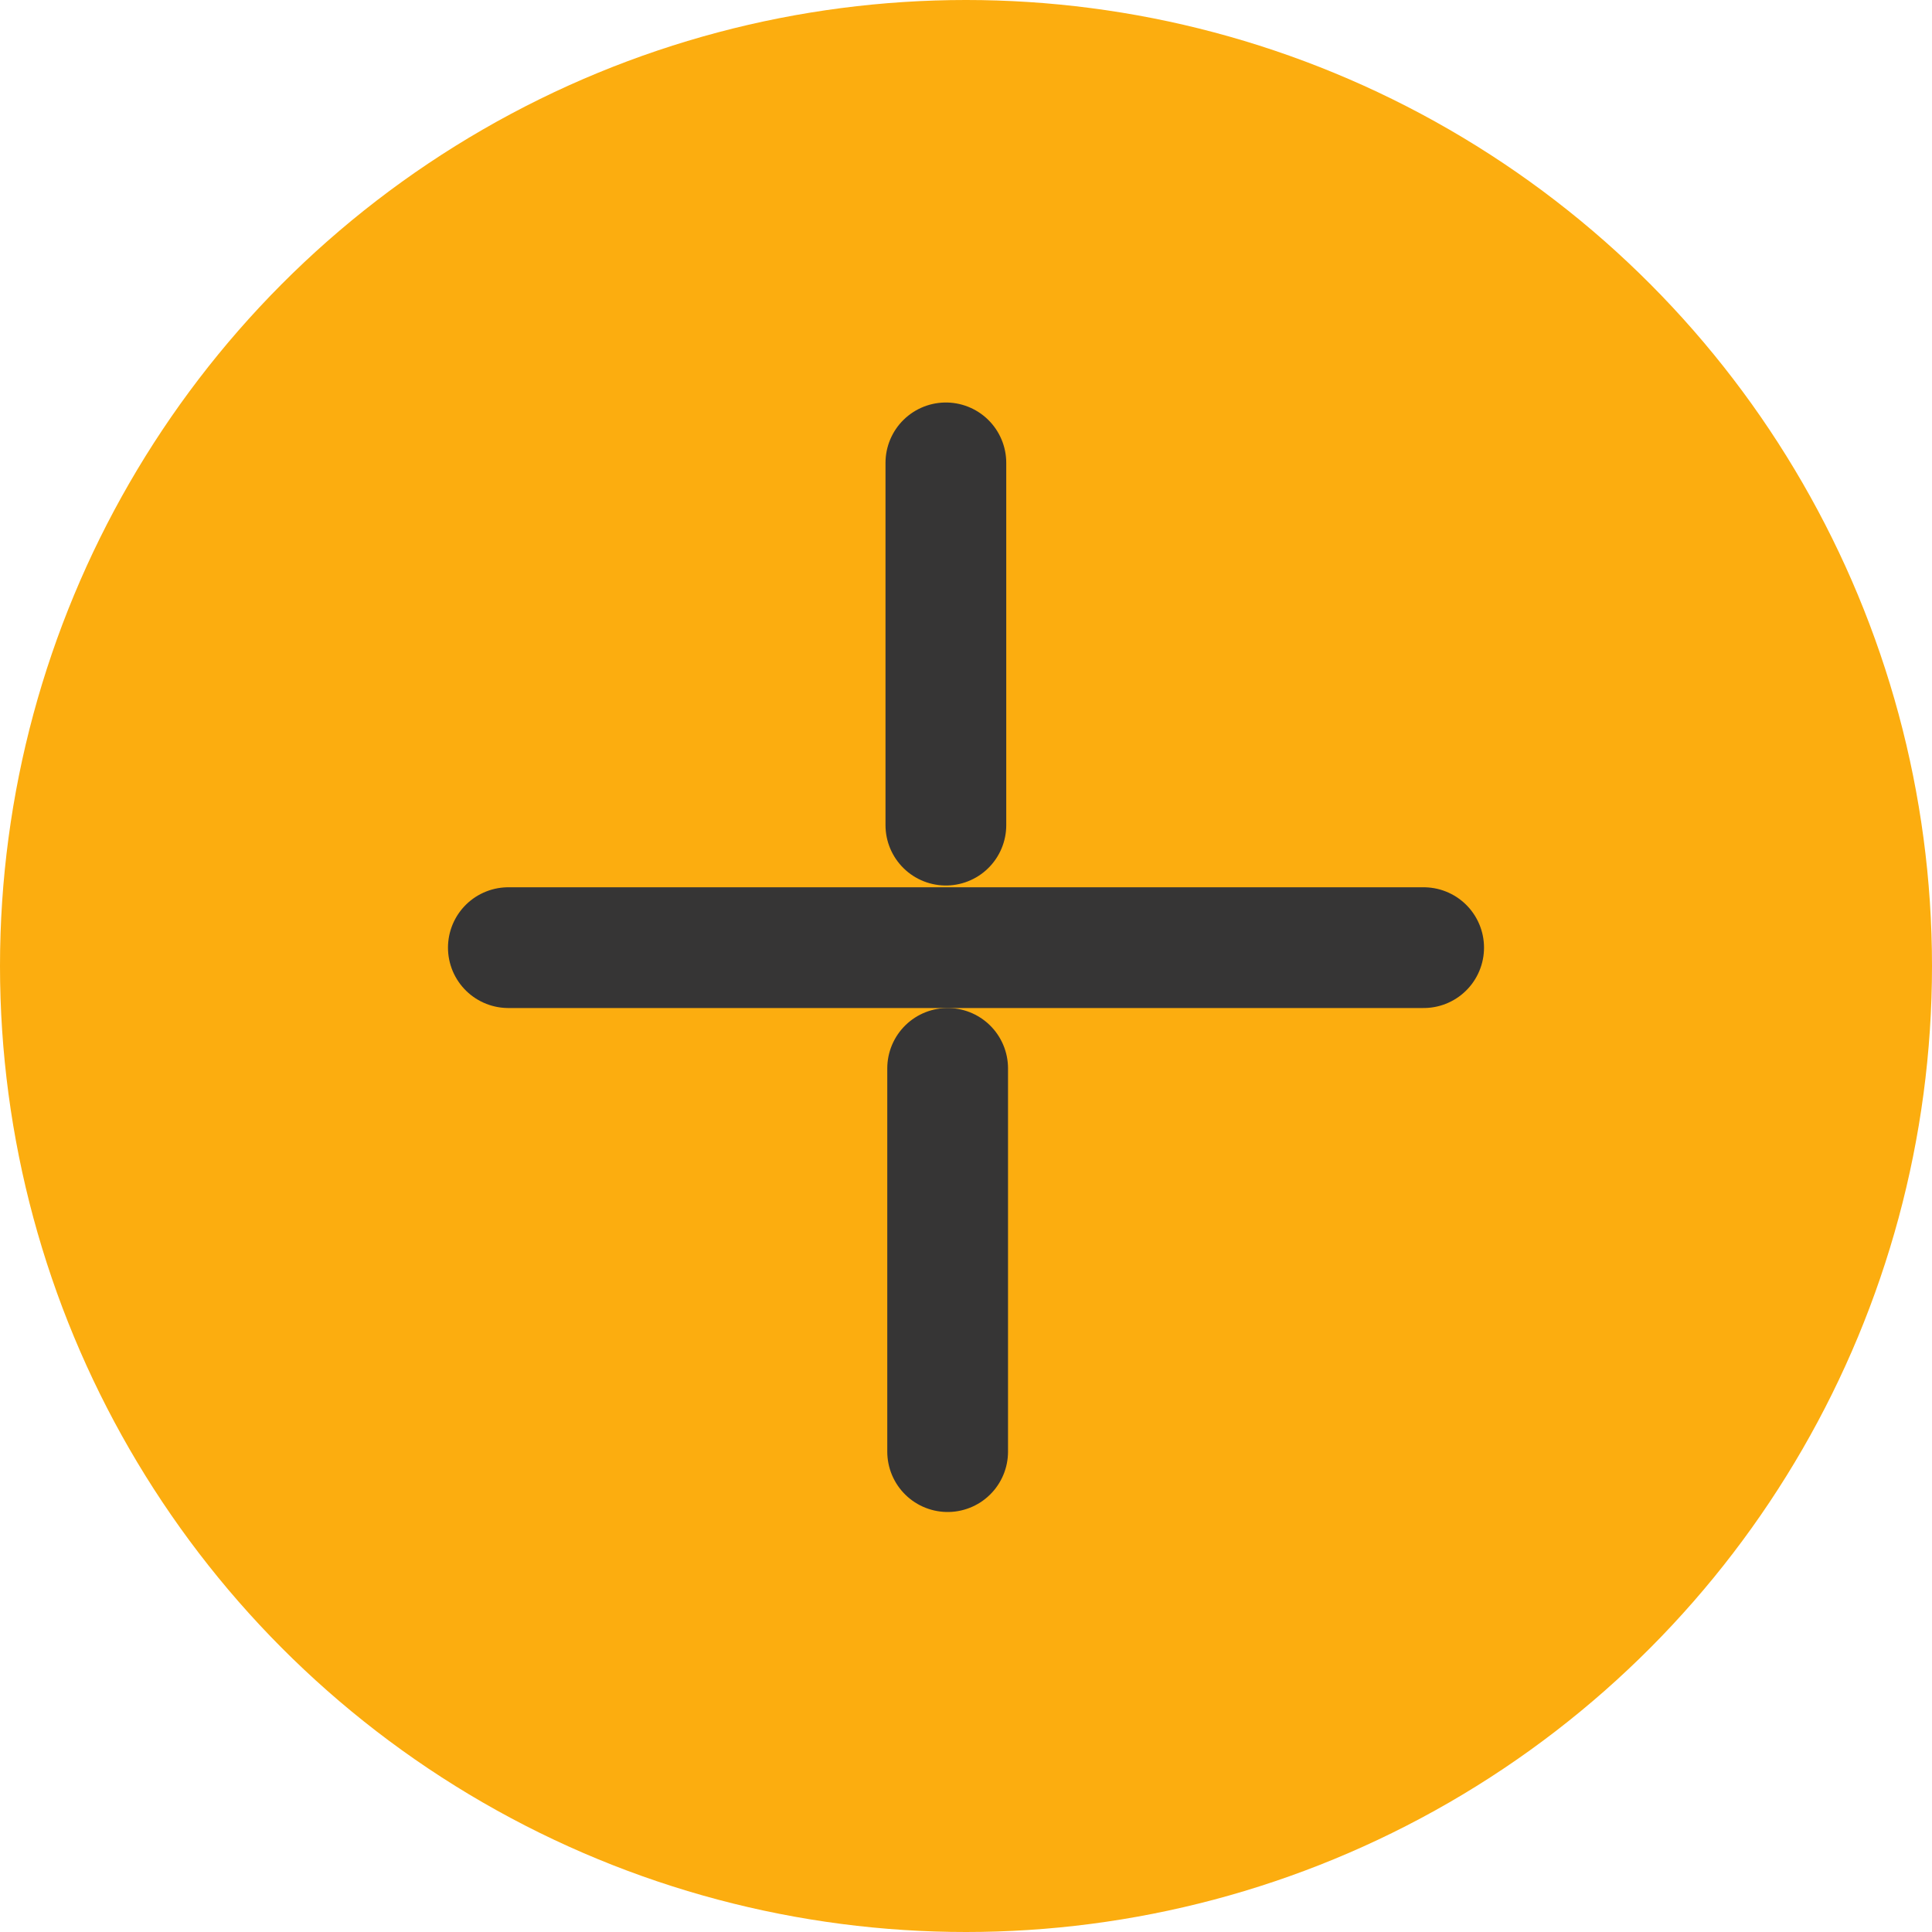
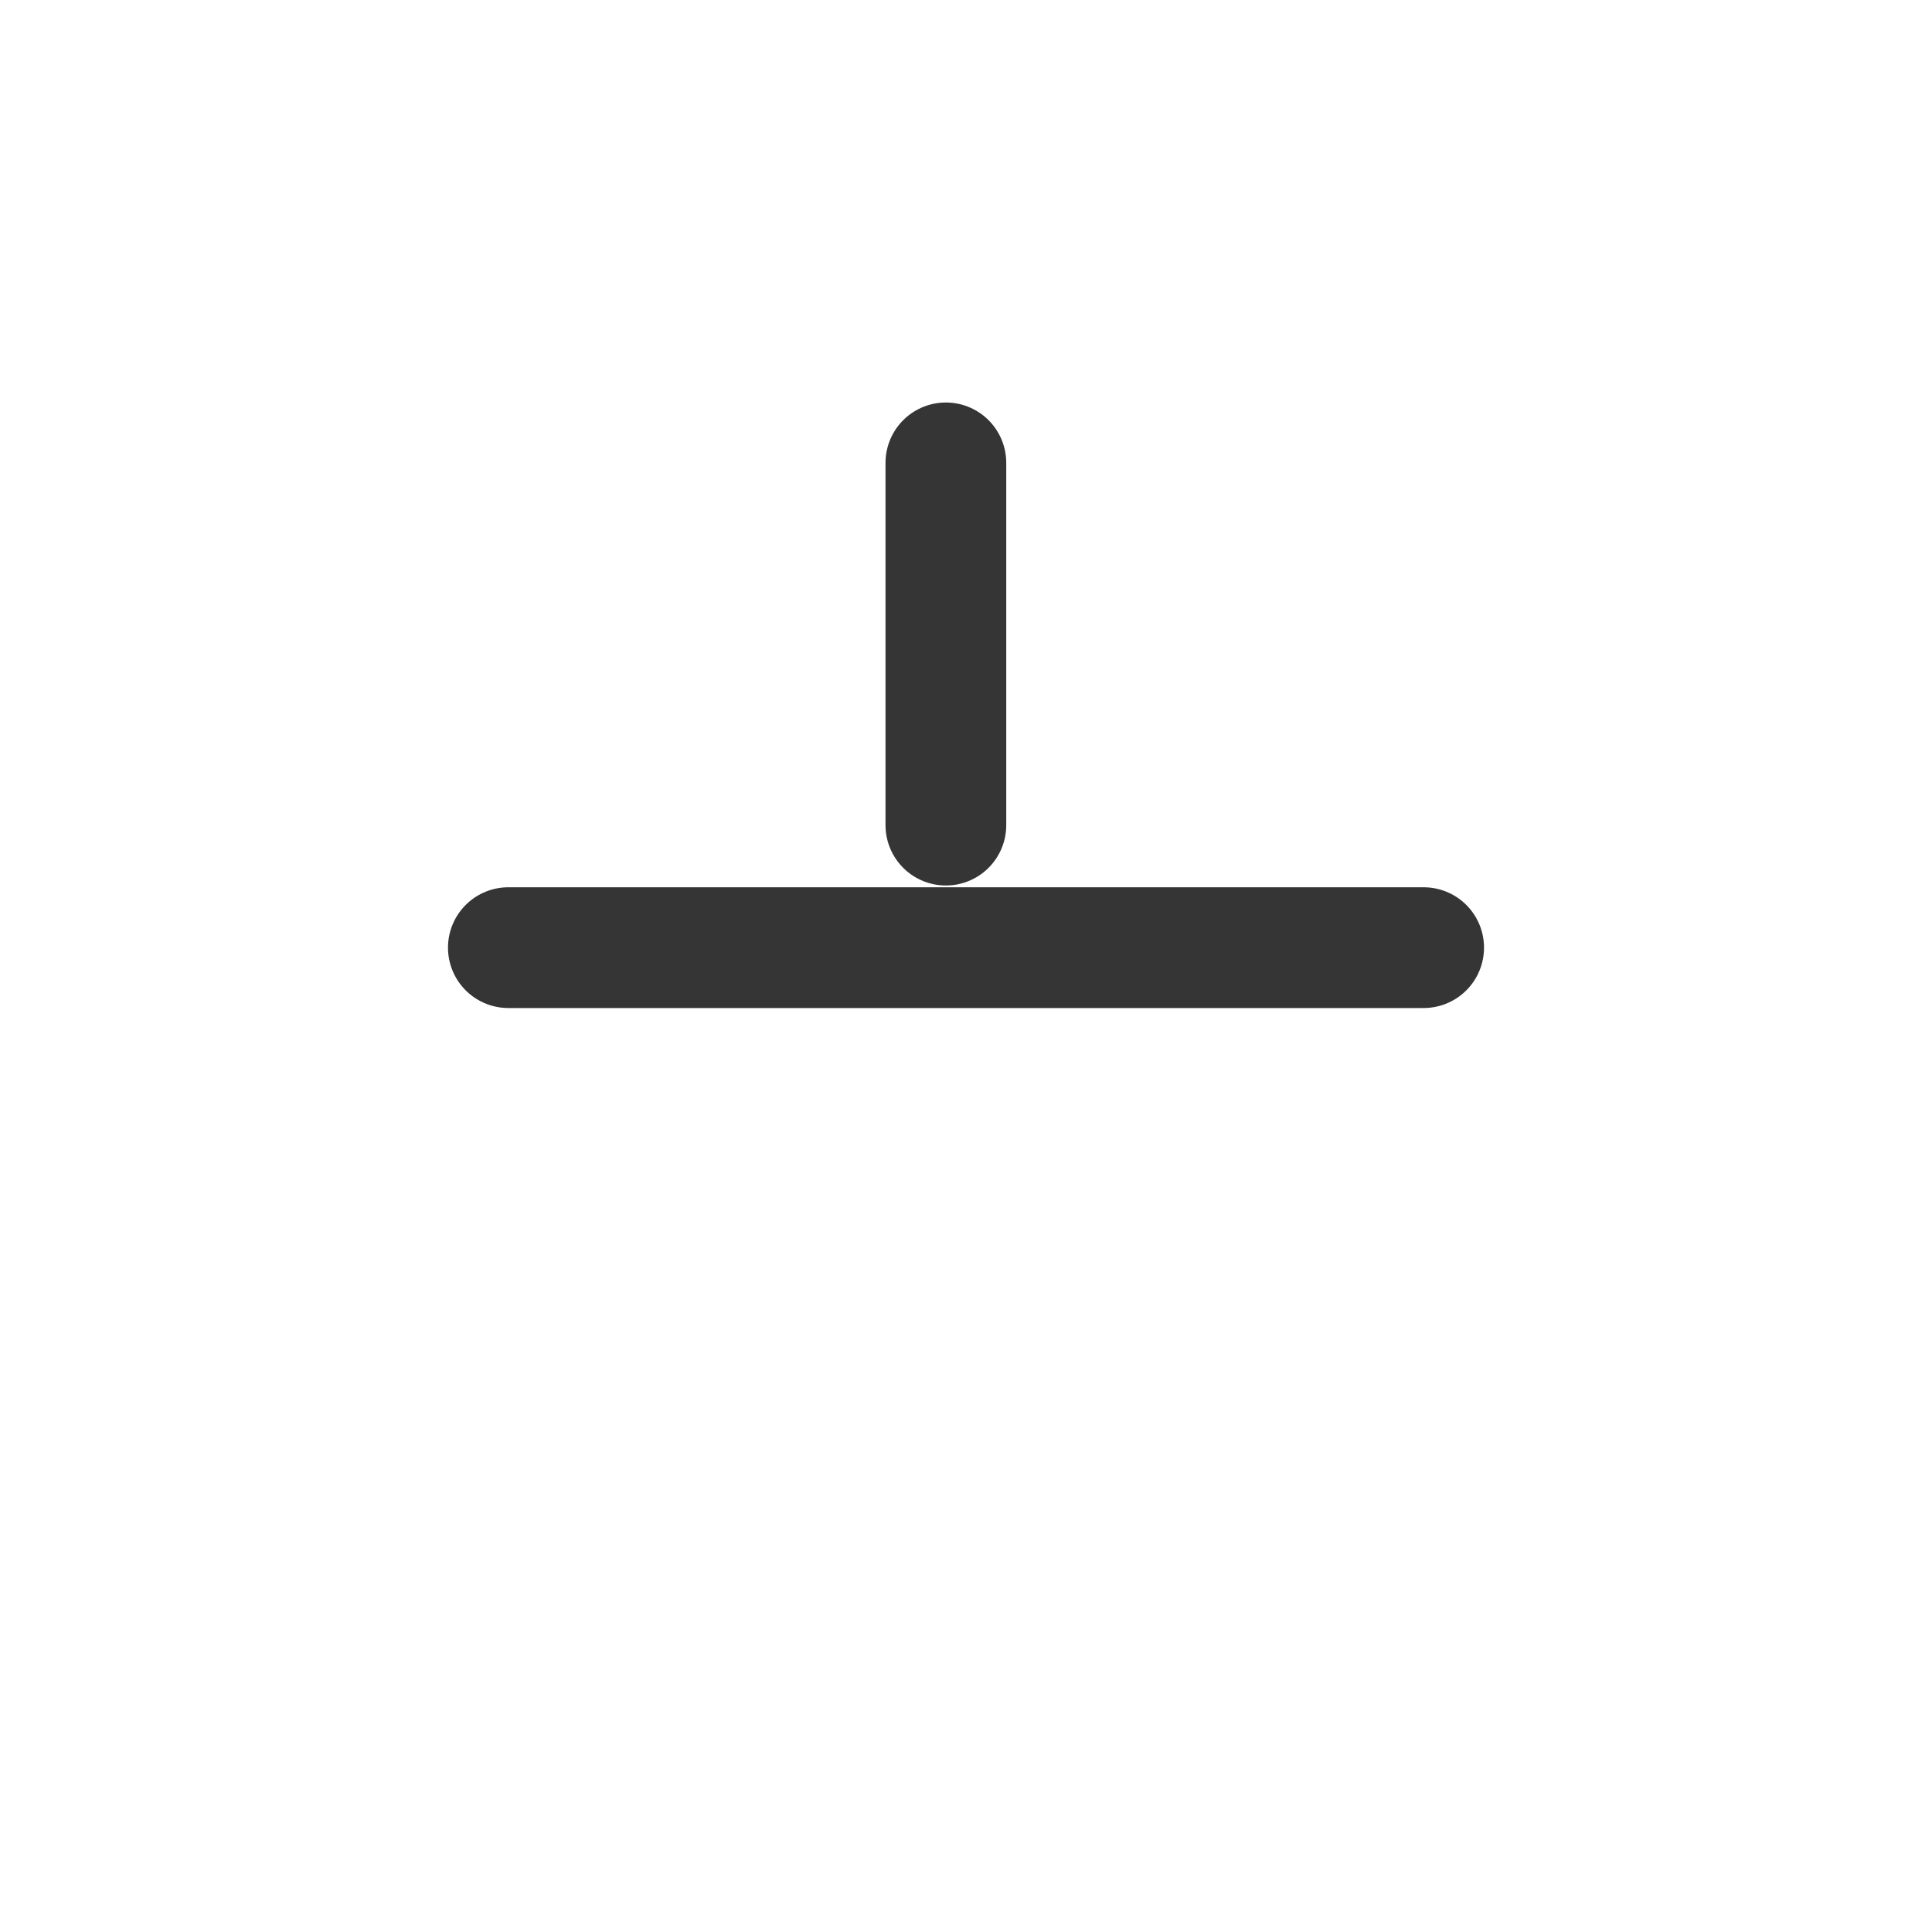
<svg xmlns="http://www.w3.org/2000/svg" width="48" height="48" viewBox="0 0 48 48" fill="none">
-   <circle cx="24" cy="24" r="24" fill="#FCAD0F" />
  <line x1="12.63" y1="23.544" x2="35.37" y2="23.544" stroke="#363535" stroke-width="3" stroke-linecap="round" />
-   <line x1="23.544" y1="36.065" x2="23.544" y2="26.544" stroke="#363535" stroke-width="3" stroke-linecap="round" />
  <line x1="23.5" y1="20.5" x2="23.5" y2="11.5" stroke="#363535" stroke-width="3" stroke-linecap="round" />
</svg>